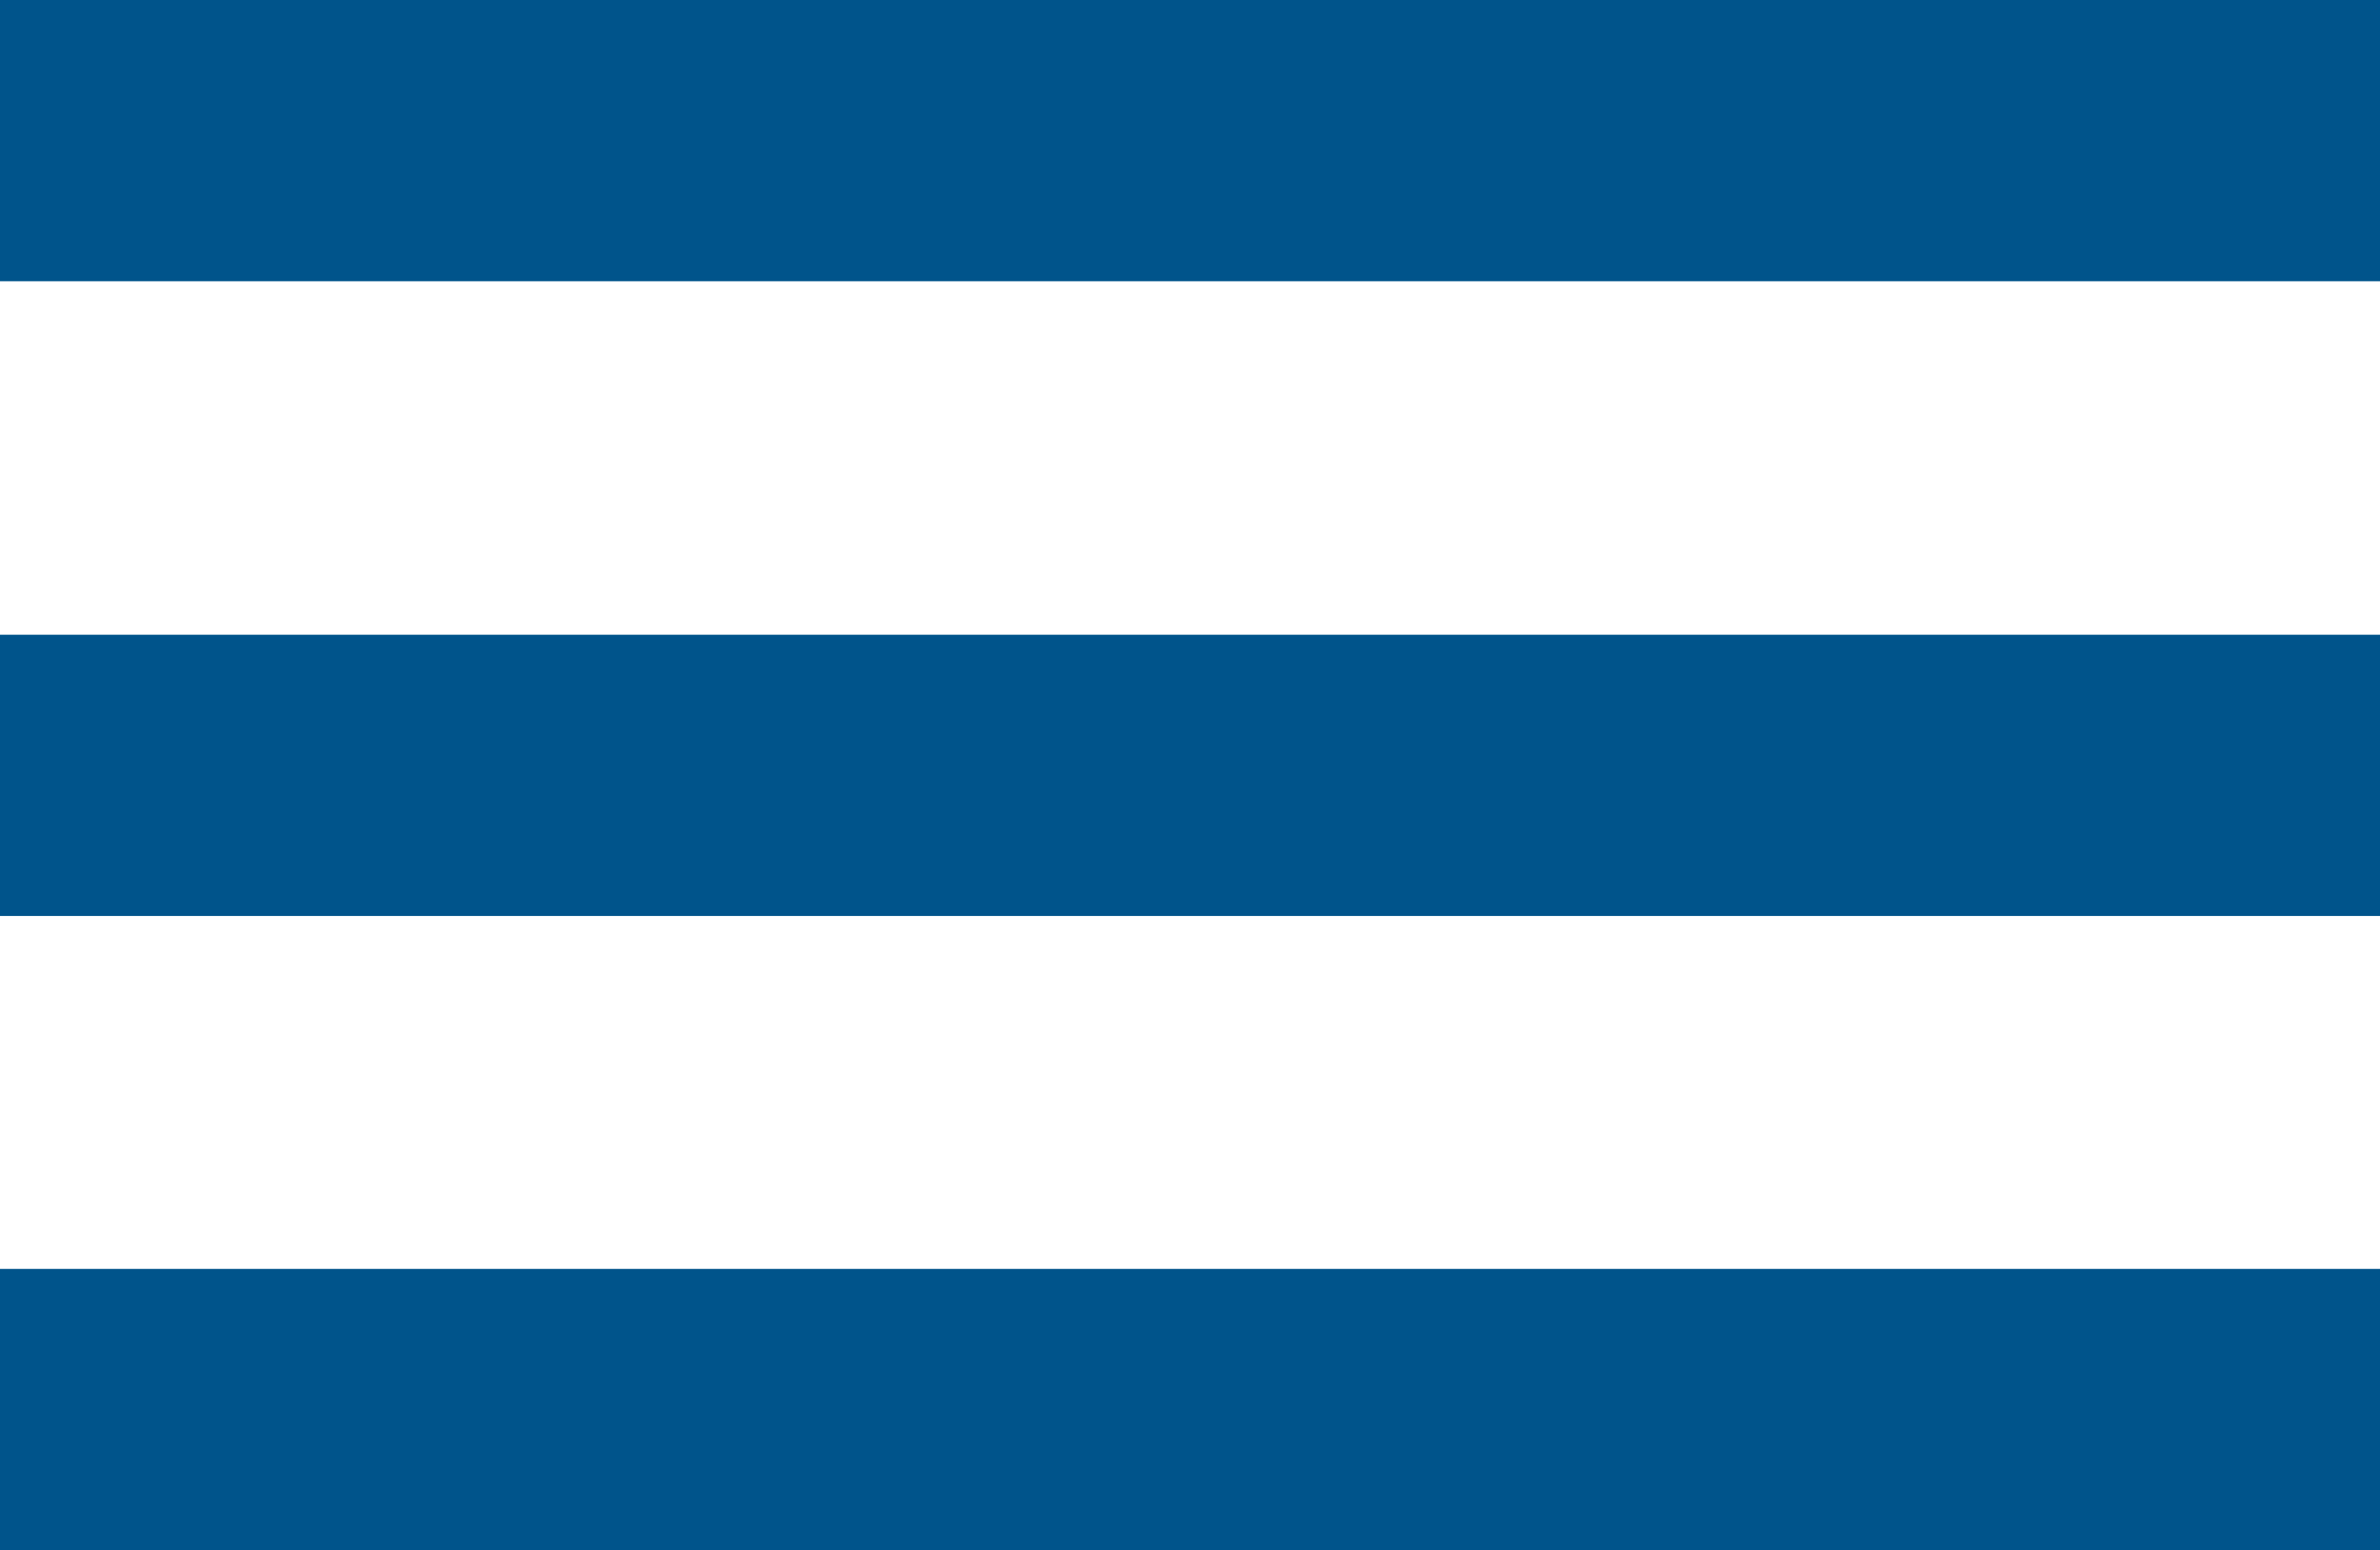
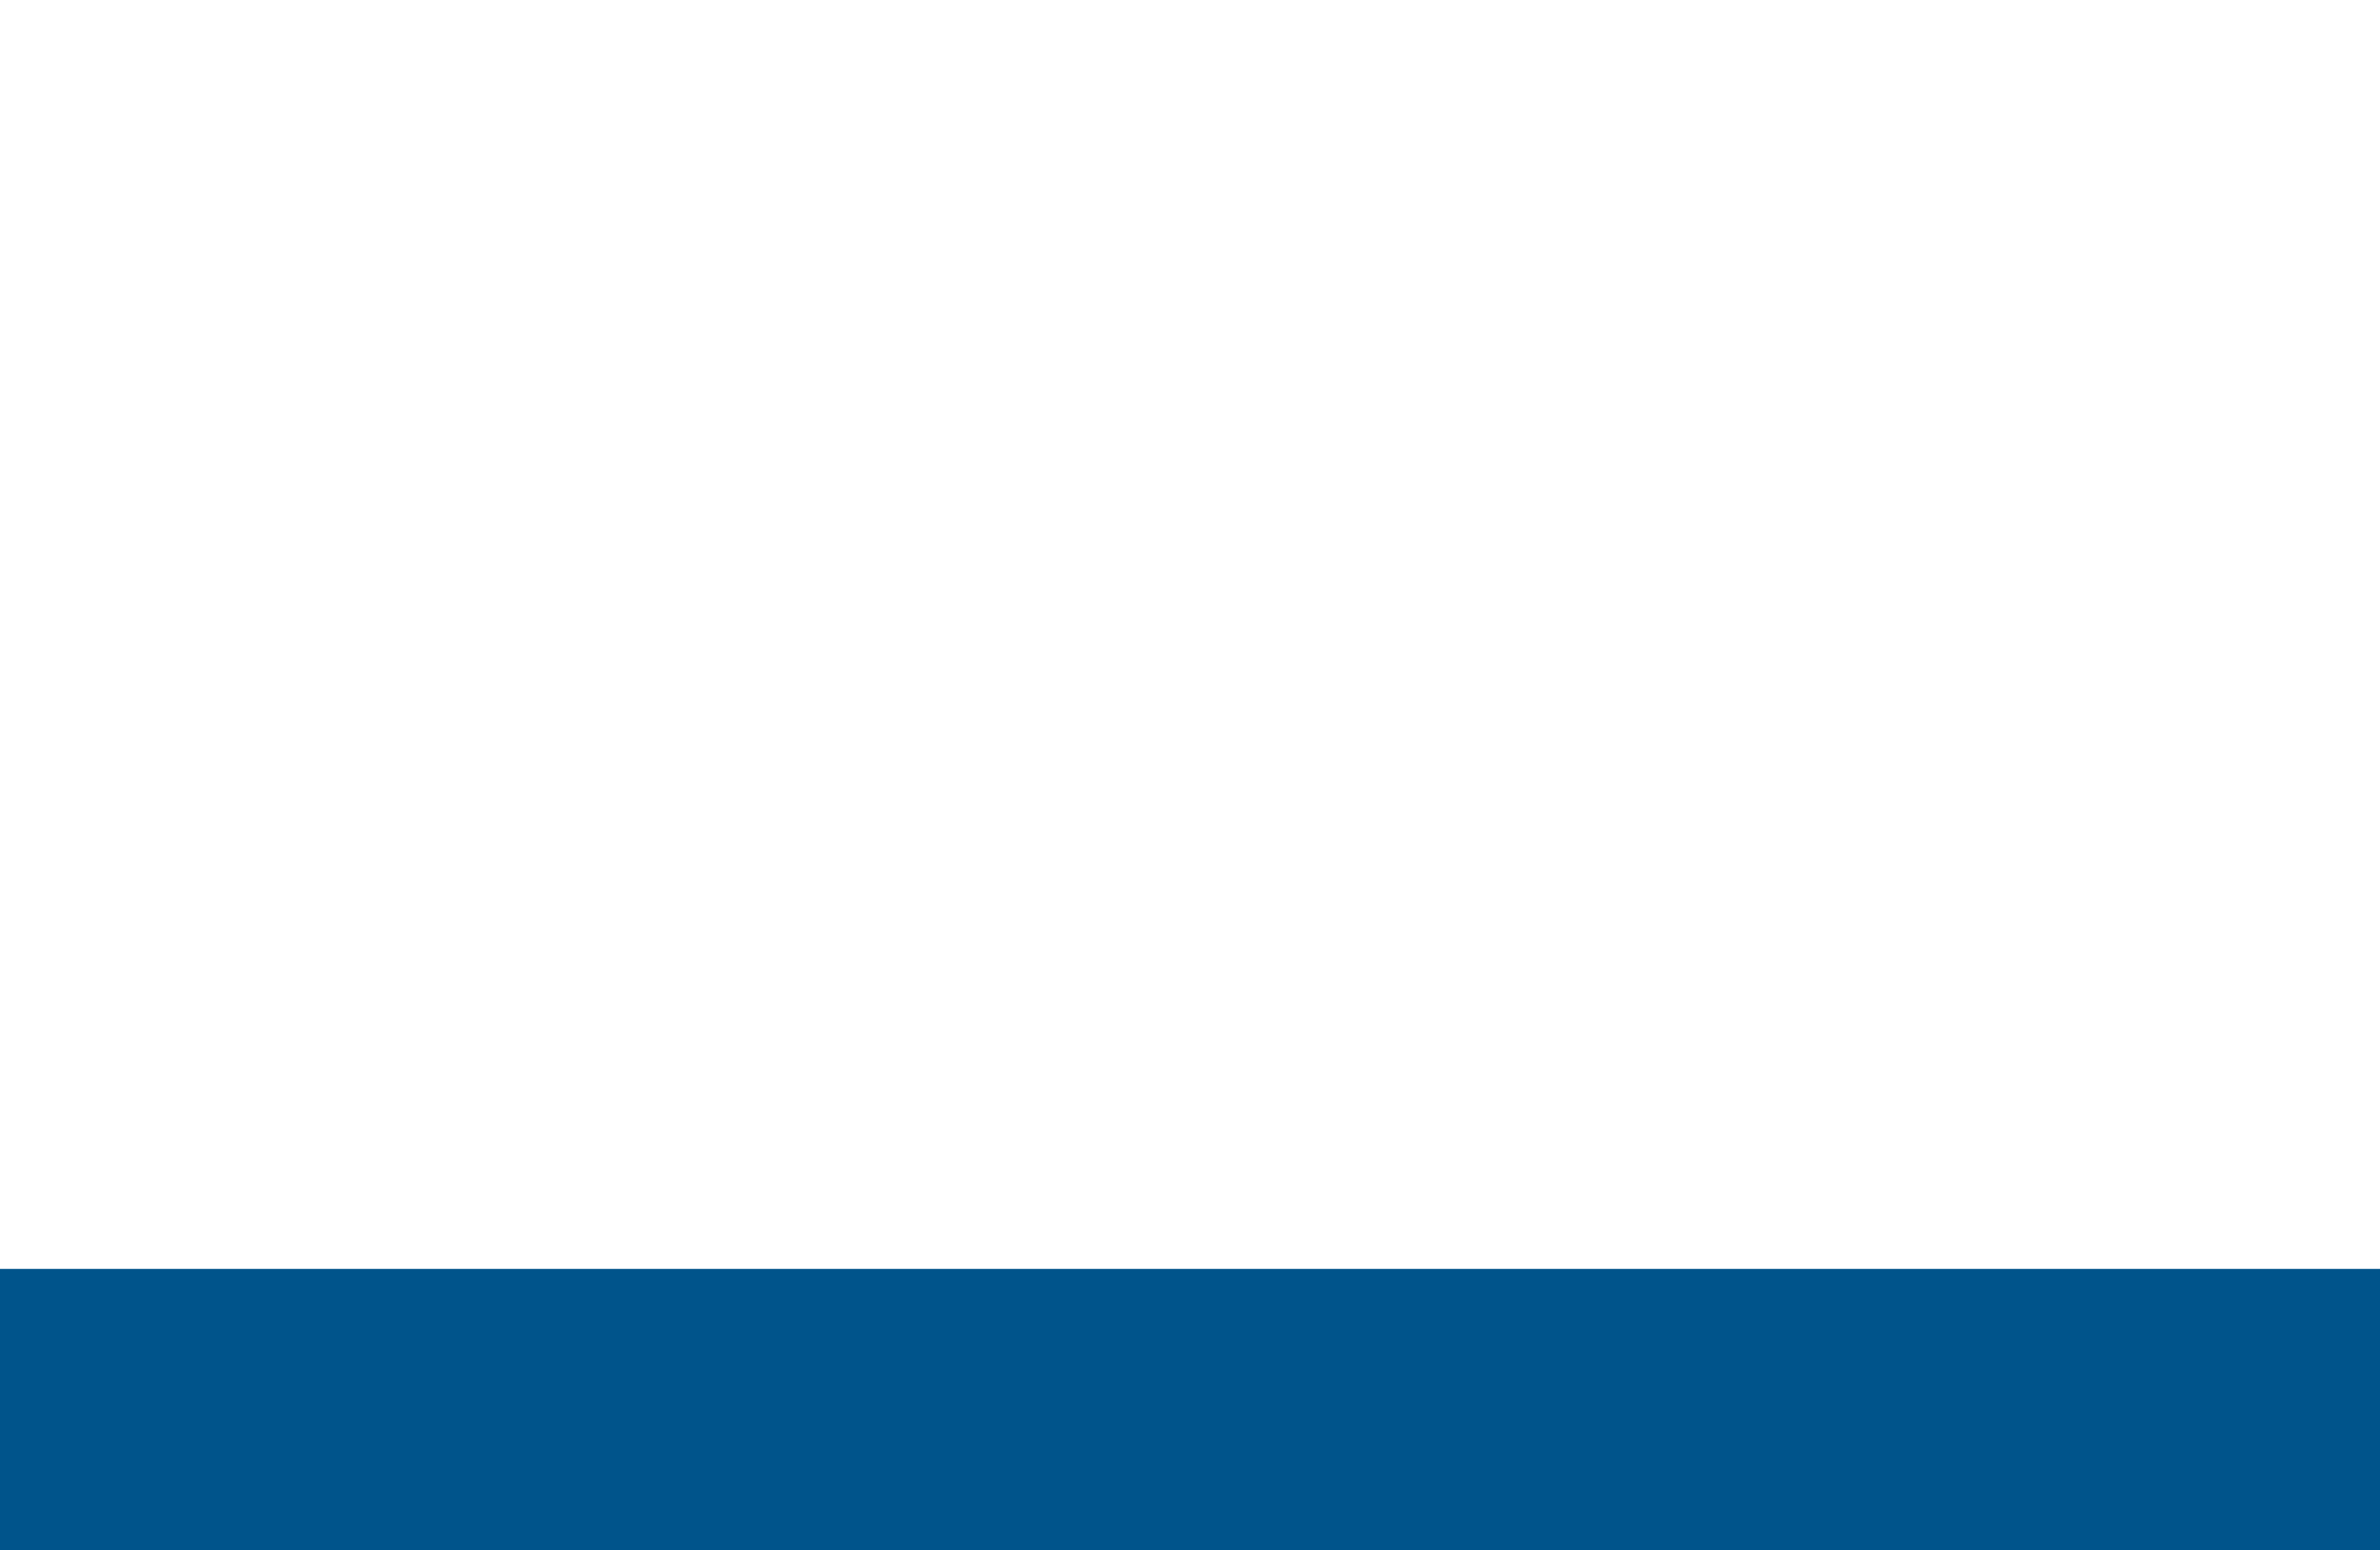
<svg xmlns="http://www.w3.org/2000/svg" id="Layer_1" data-name="Layer 1" viewBox="0 0 43.5 28.33">
  <defs>
    <style>
      .cls-1 {
        fill: #00548b;
      }
    </style>
  </defs>
  <rect class="cls-1" y="23.19" width="43.5" height="5.14" />
-   <rect class="cls-1" width="43.5" height="5.14" />
-   <rect class="cls-1" y="11.6" width="43.5" height="5.14" />
</svg>